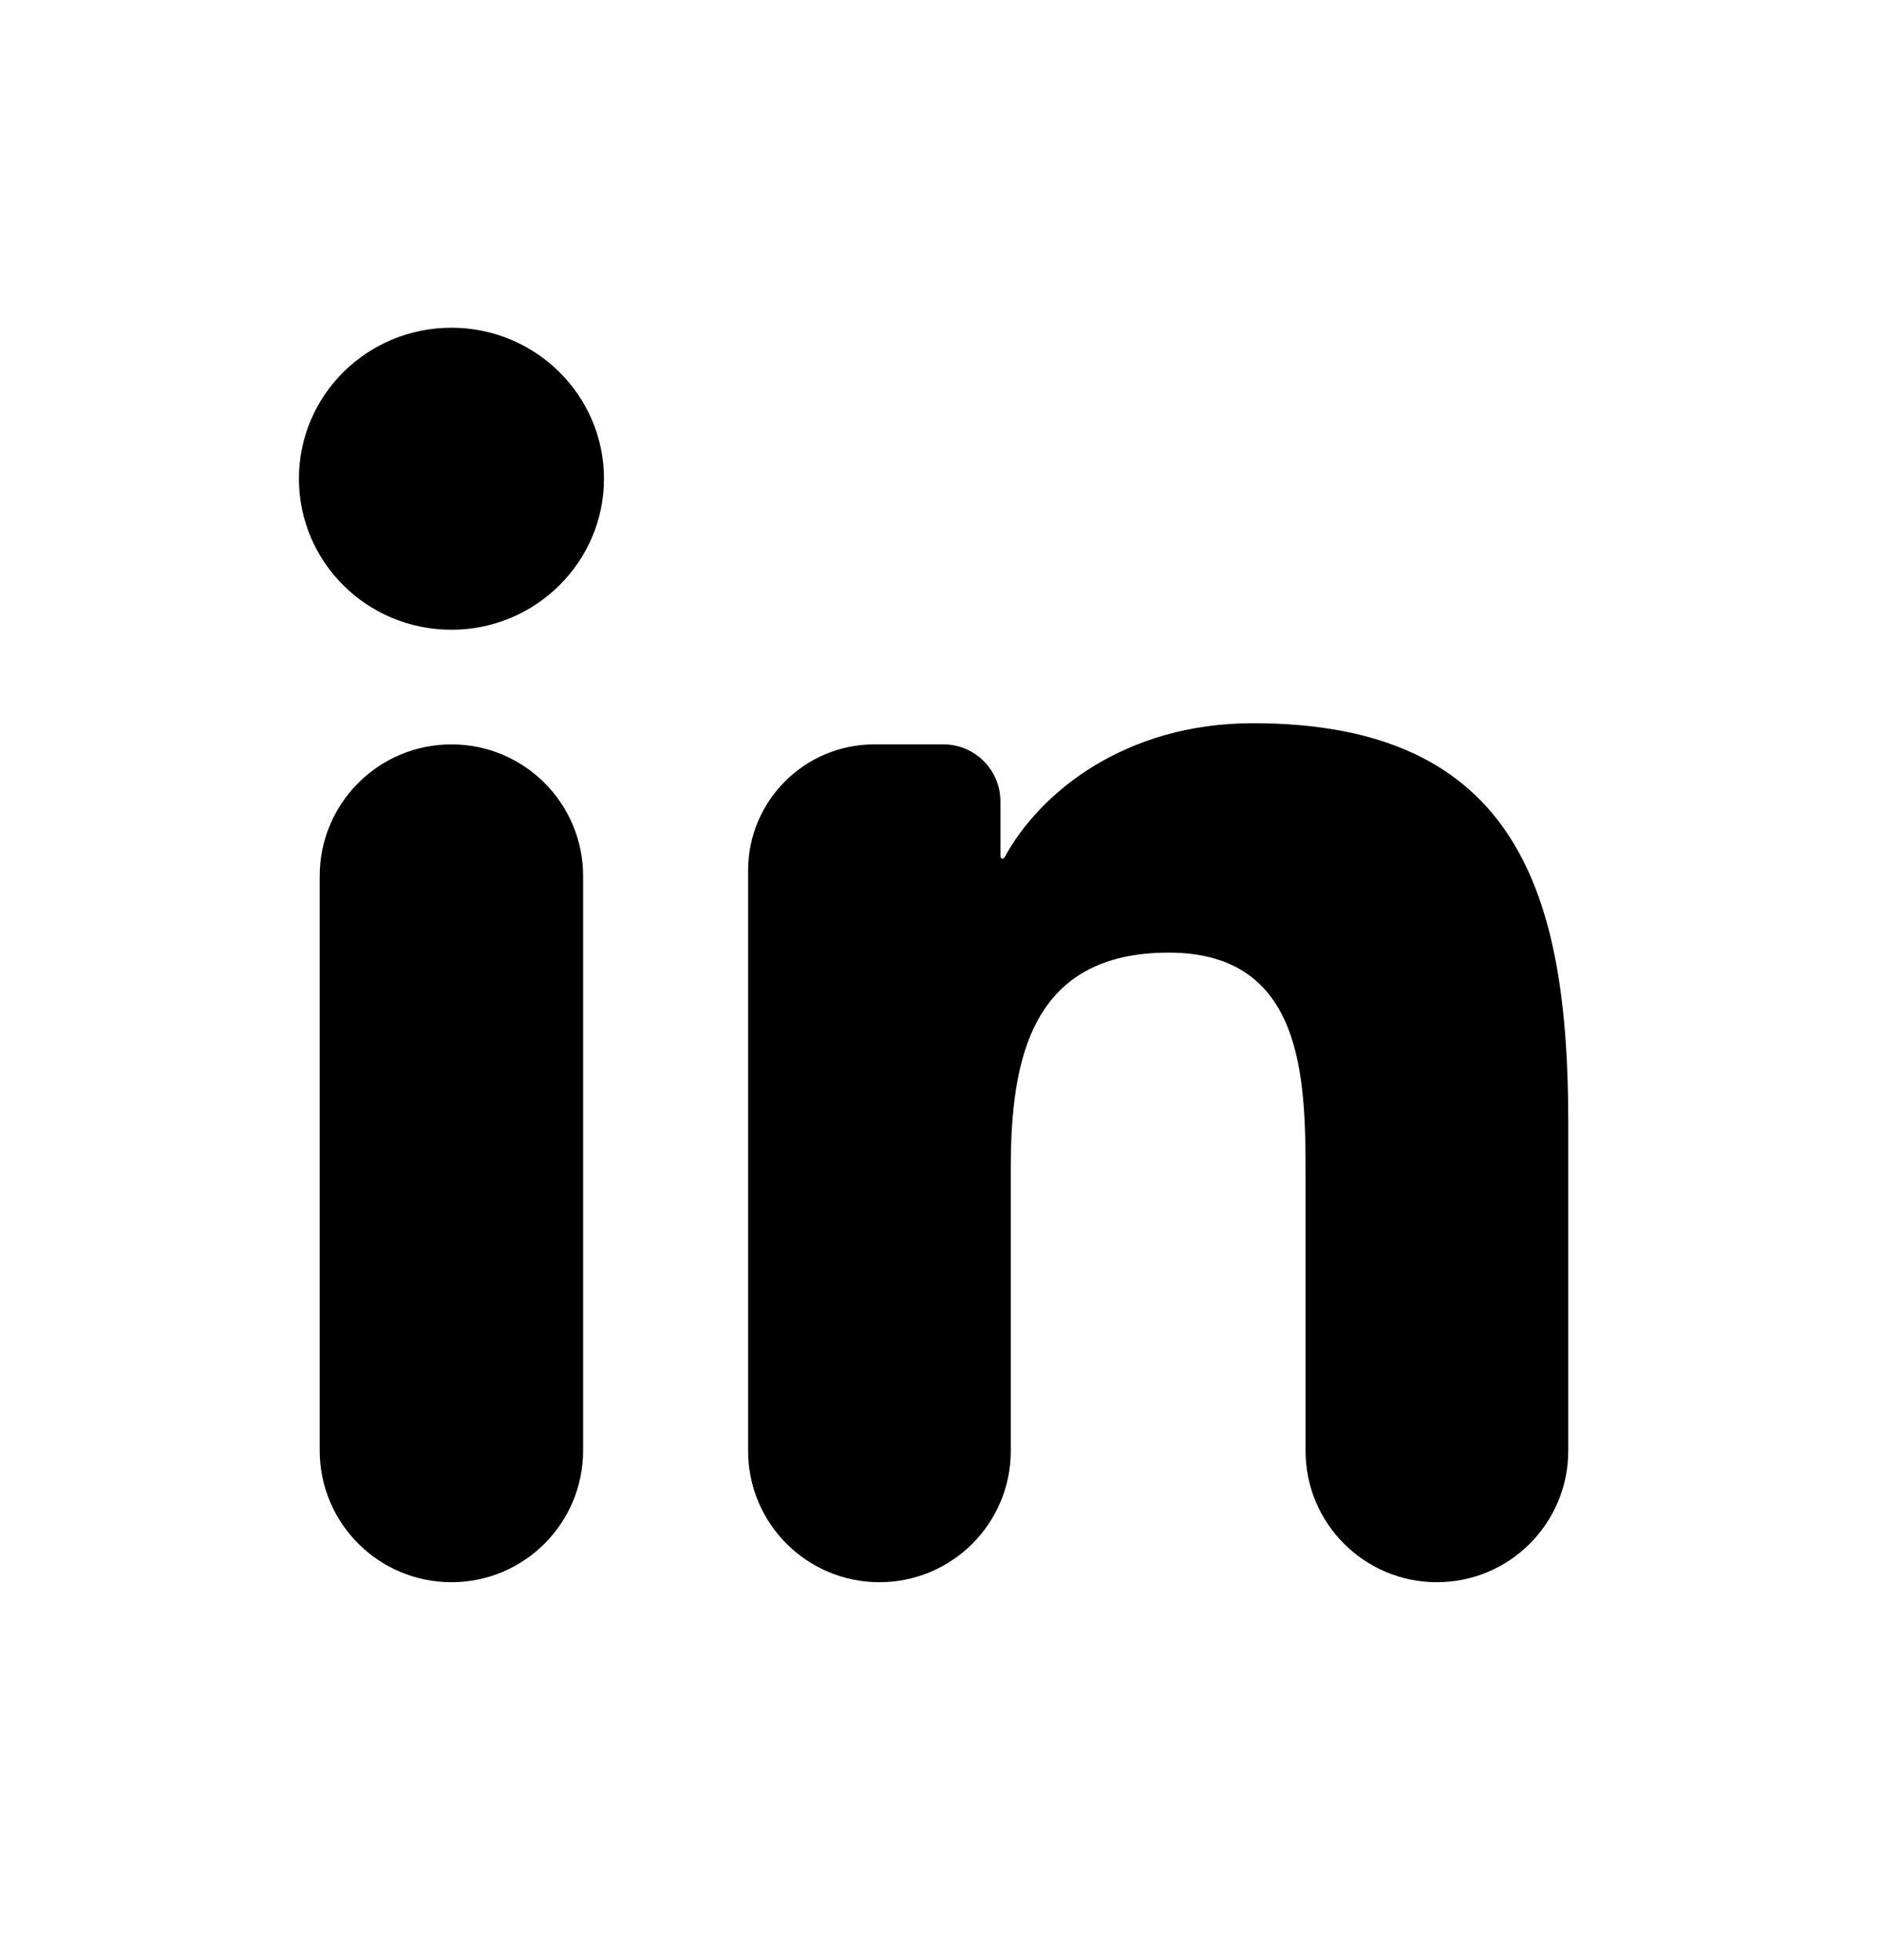
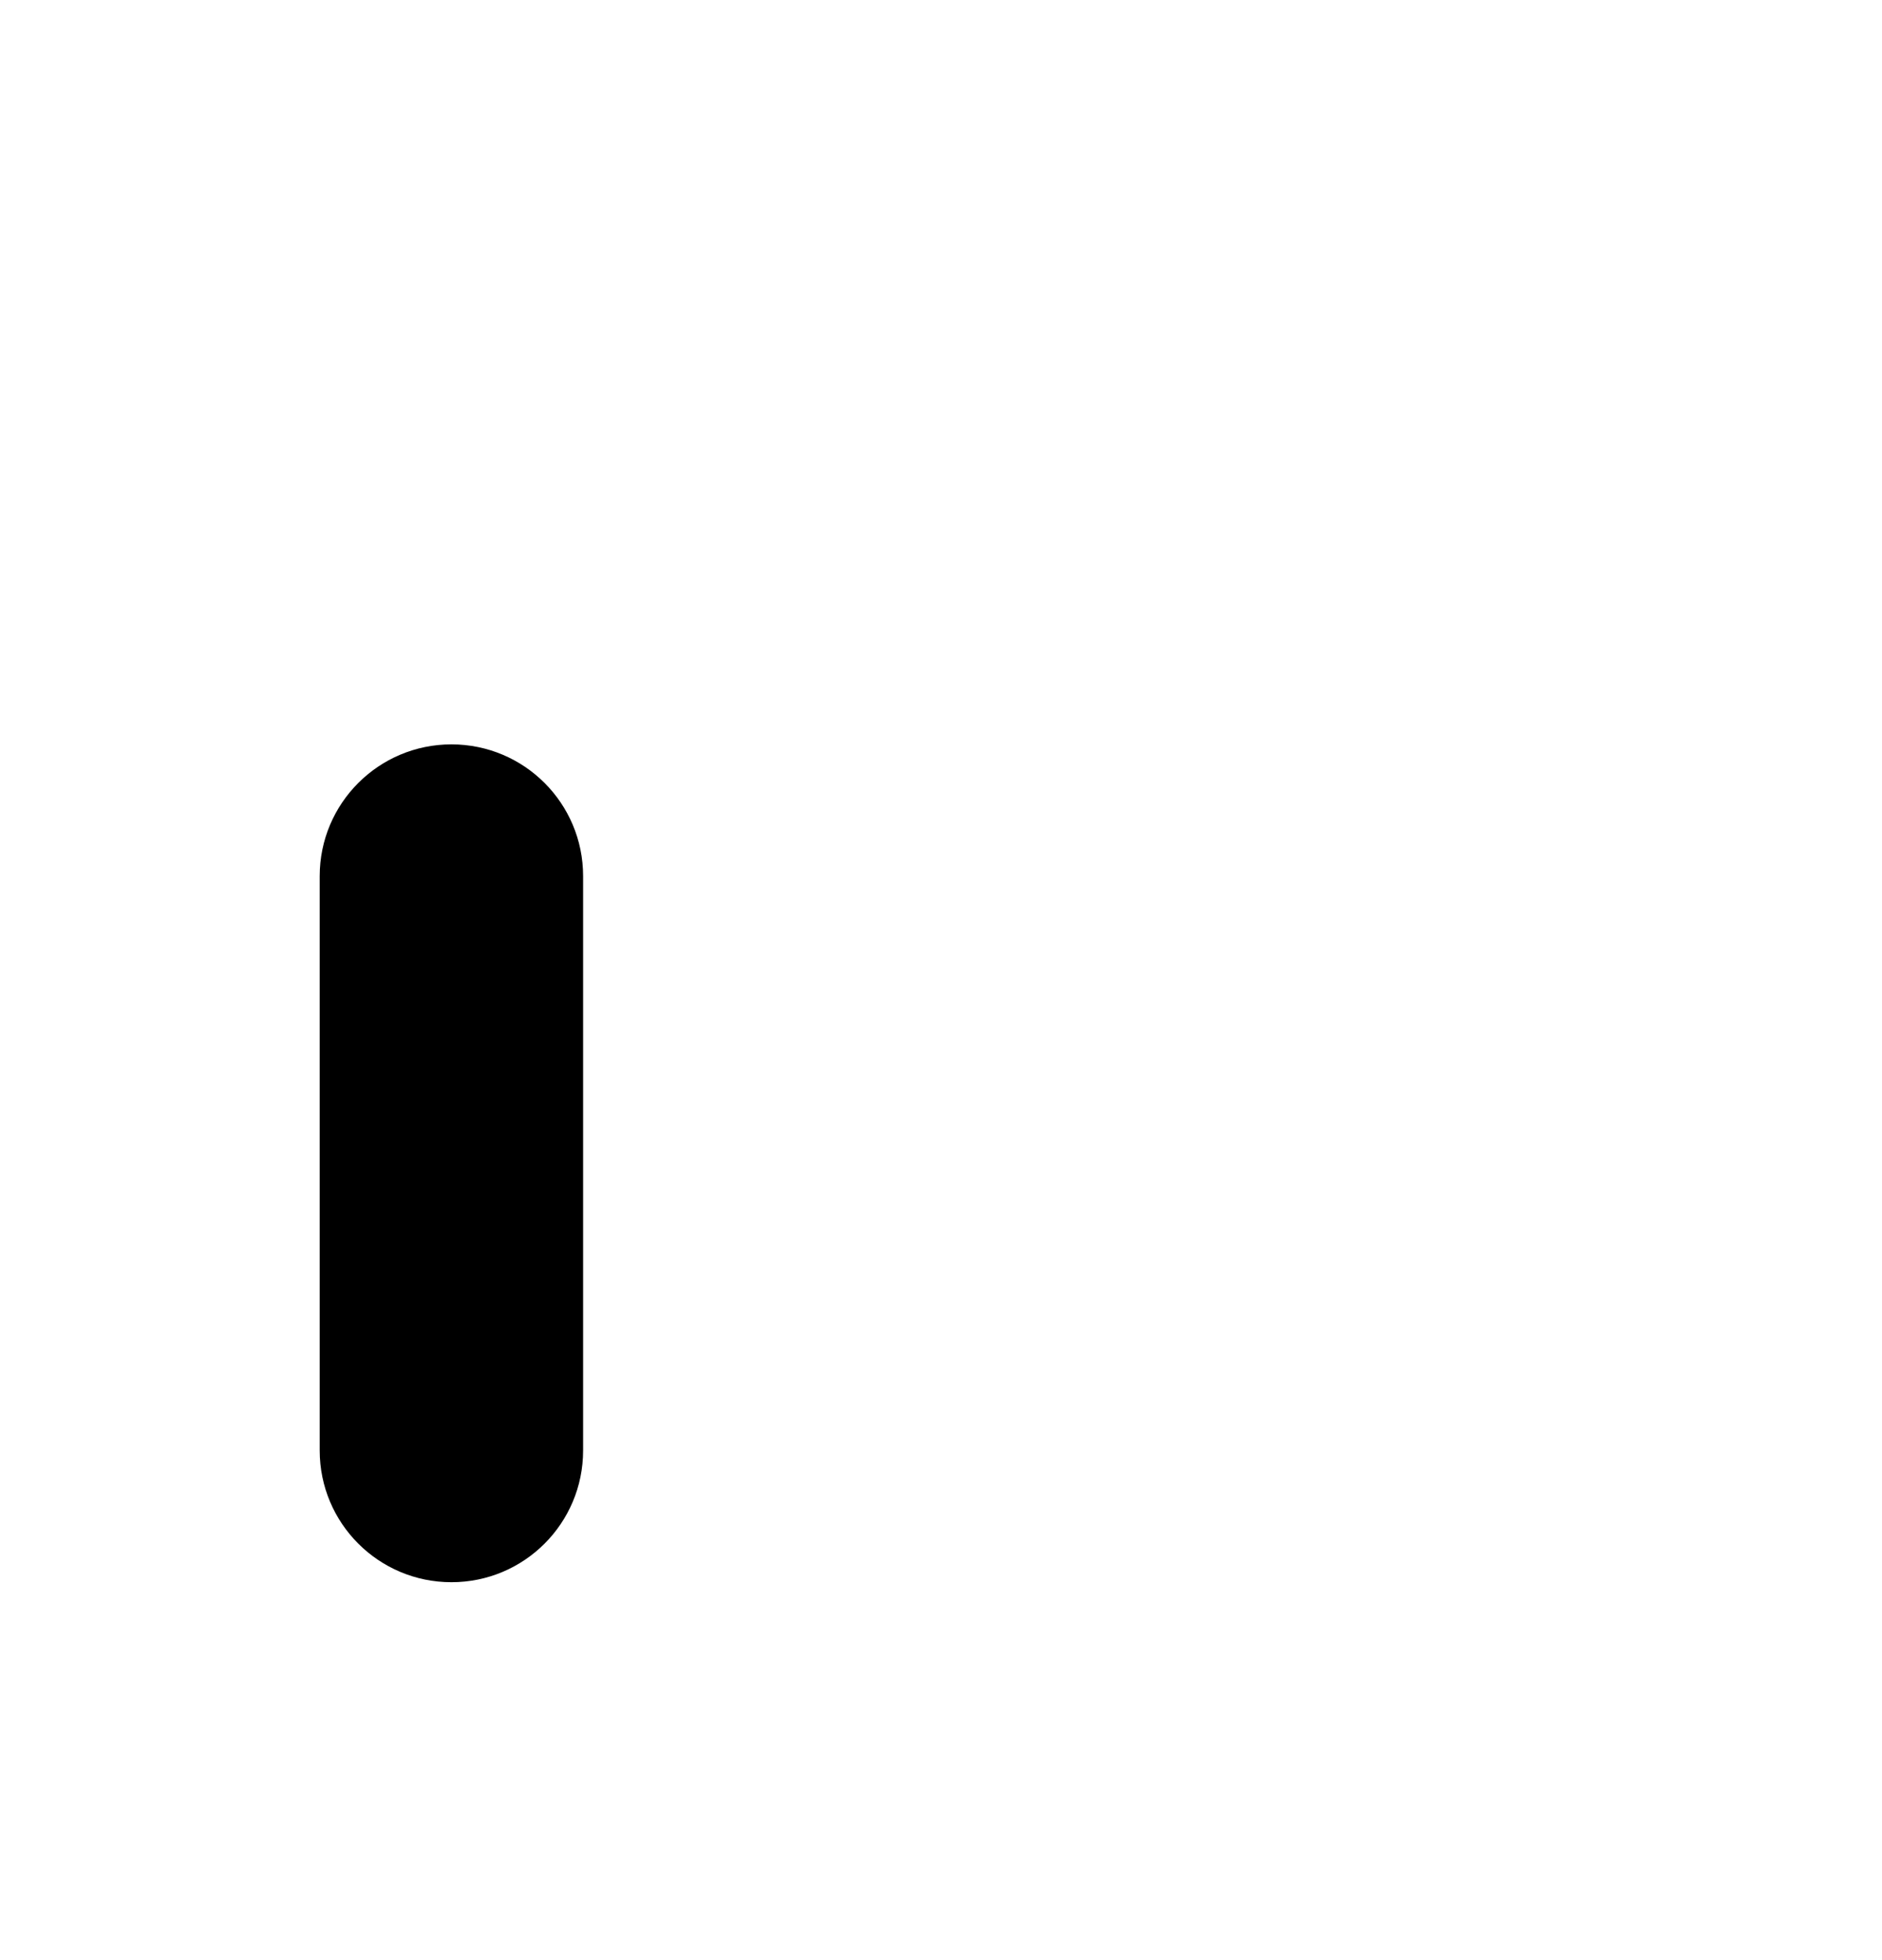
<svg xmlns="http://www.w3.org/2000/svg" width="24" height="25" viewBox="0 0 24 25" fill="none">
-   <path d="M19.999 18.505C19.998 19.43 19.249 20.18 18.324 20.18C17.399 20.18 16.649 19.43 16.649 18.505V14.984C16.649 13.744 16.623 12.15 14.903 12.15C13.157 12.15 12.89 13.498 12.89 14.892V18.505C12.89 19.43 12.14 20.18 11.215 20.18C10.29 20.18 9.54 19.43 9.54 18.505V11.103C9.54 10.214 10.261 9.494 11.149 9.494H12.03C12.432 9.494 12.758 9.82 12.758 10.222V10.924C12.758 10.939 12.77 10.951 12.785 10.951C12.795 10.951 12.804 10.945 12.809 10.937C13.263 10.101 14.353 9.224 15.978 9.224C19.372 9.224 19.999 11.436 19.999 14.315L19.999 18.505Z" fill="black" />
  <path d="M7.436 18.5C7.436 19.428 6.685 20.18 5.757 20.18C4.829 20.18 4.077 19.428 4.077 18.5V11.174C4.077 10.246 4.829 9.494 5.757 9.494C6.685 9.494 7.436 10.246 7.436 11.174V18.5Z" fill="black" />
-   <path d="M5.757 8.032C4.679 8.032 3.812 7.168 3.812 6.105C3.812 5.043 4.68 4.18 5.757 4.18C6.831 4.18 7.702 5.043 7.702 6.105C7.702 7.168 6.83 8.032 5.757 8.032Z" fill="black" />
</svg>